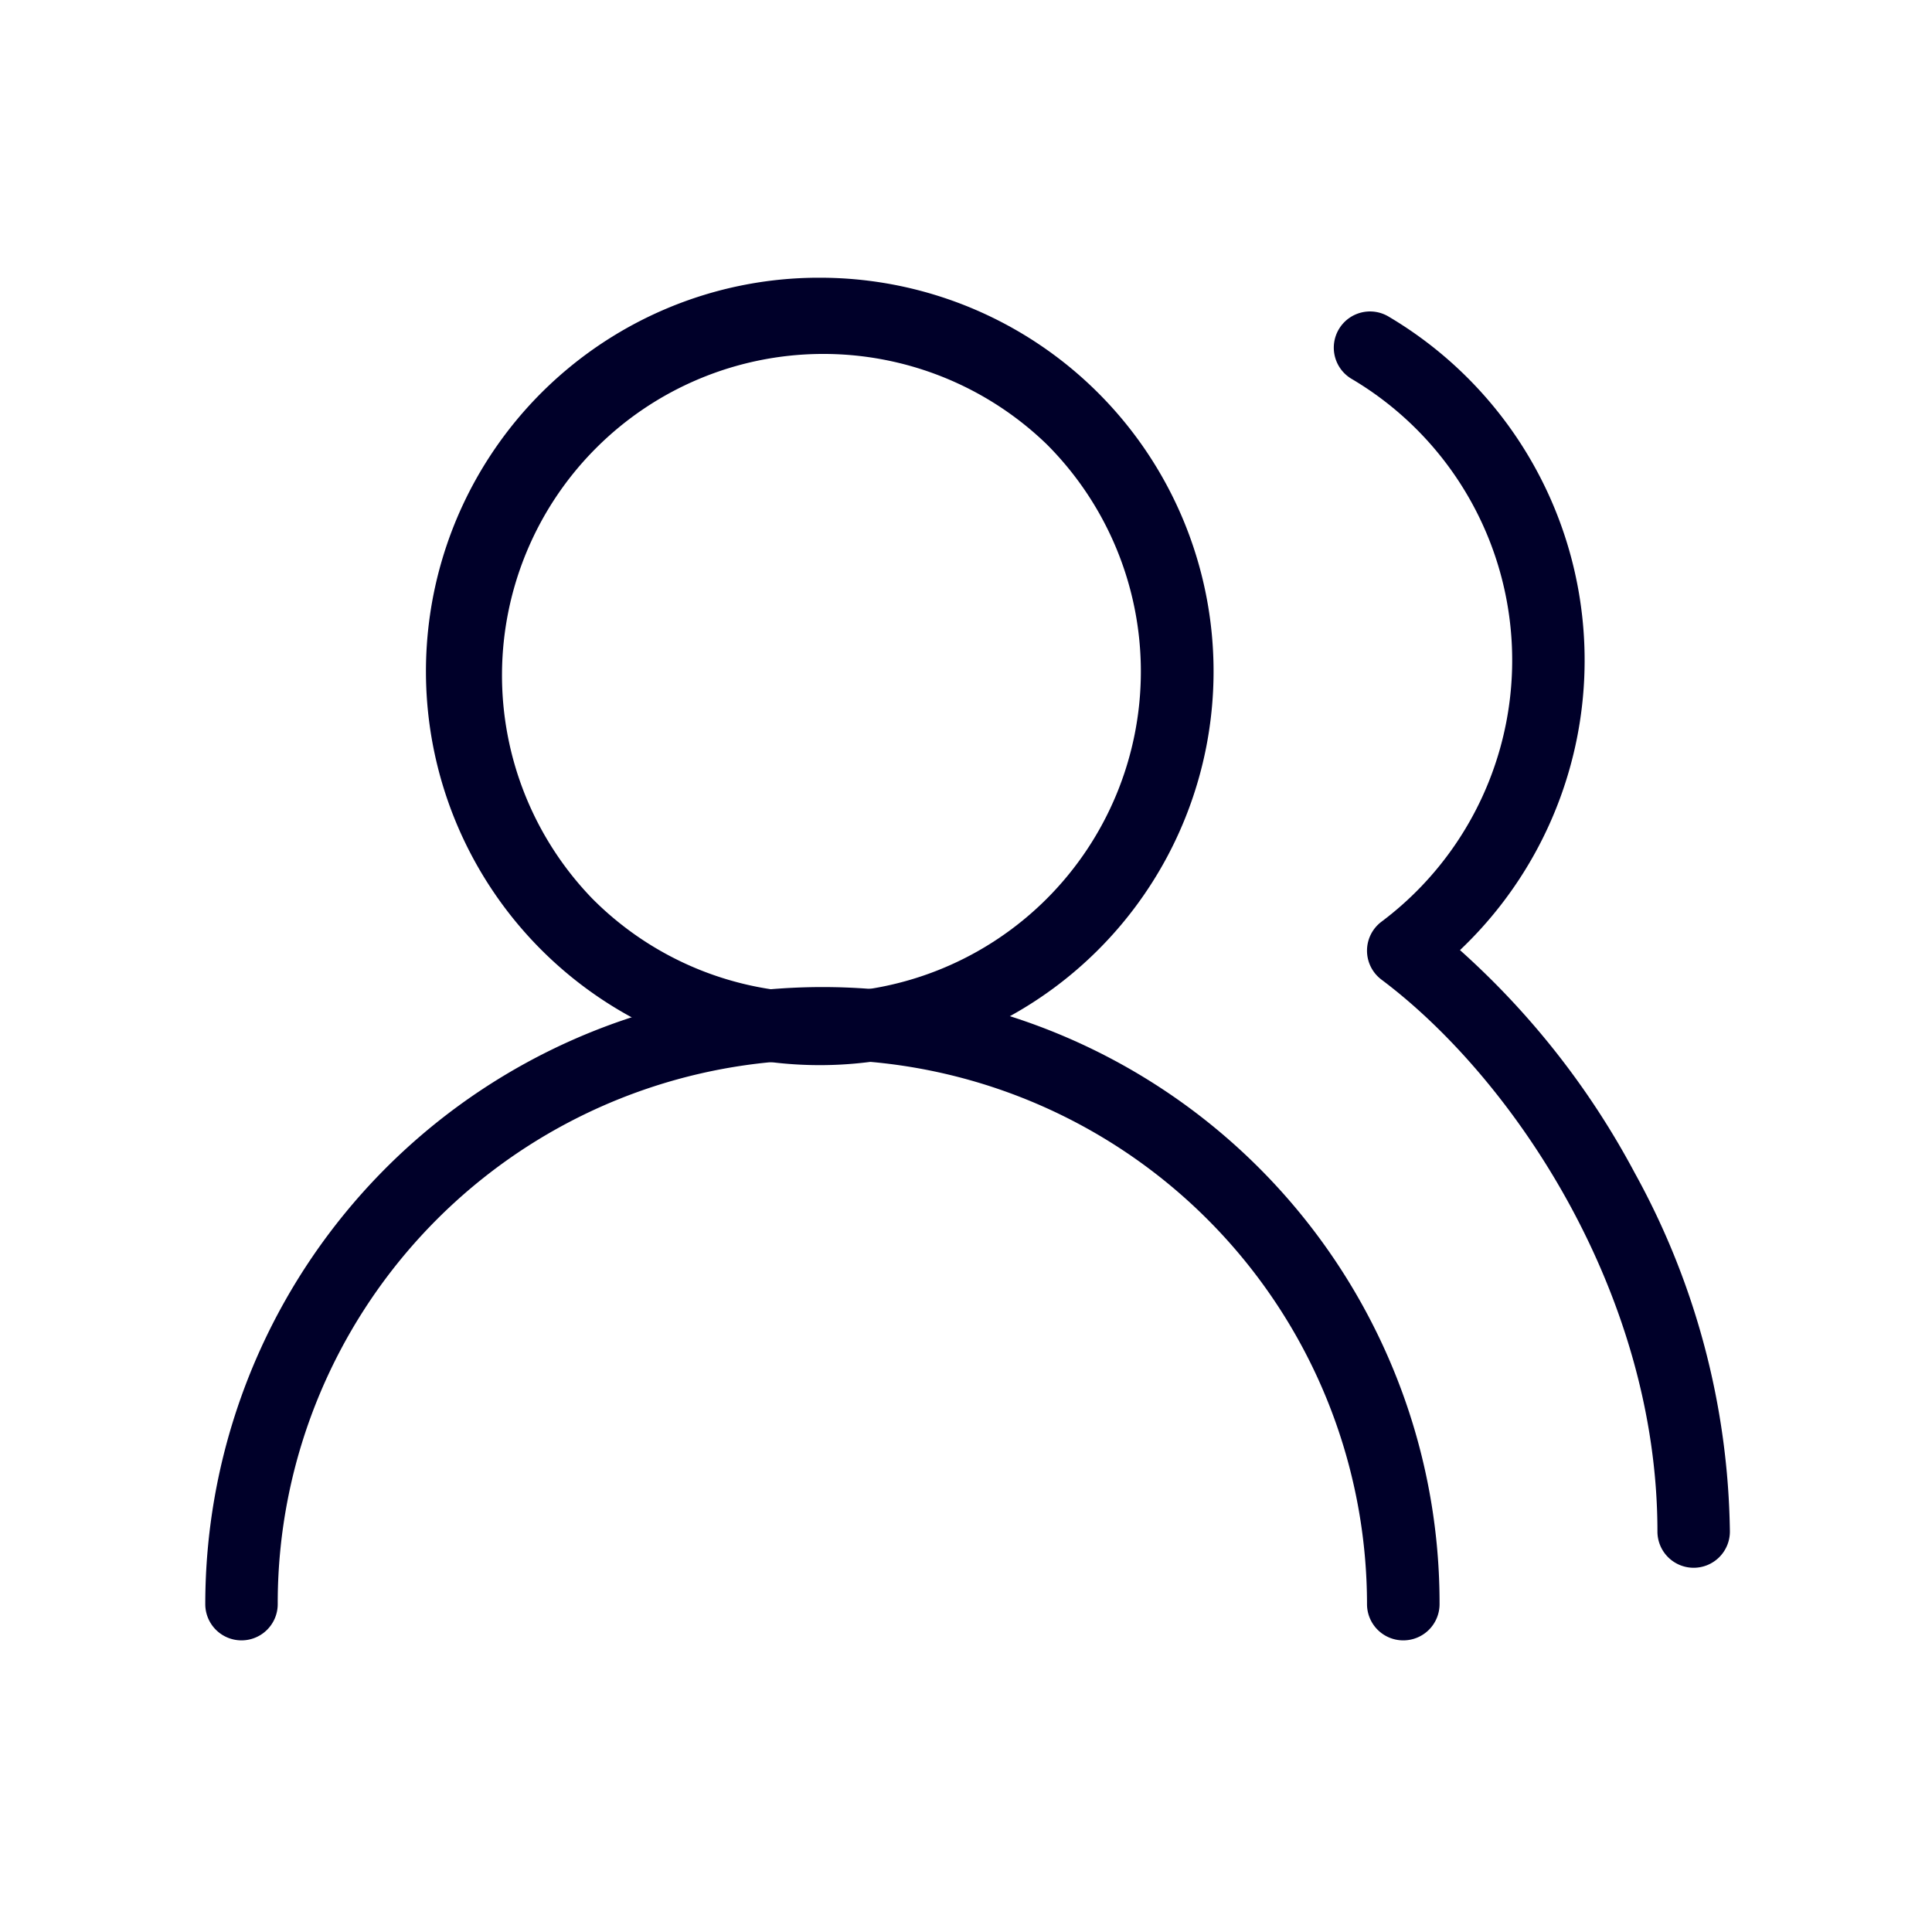
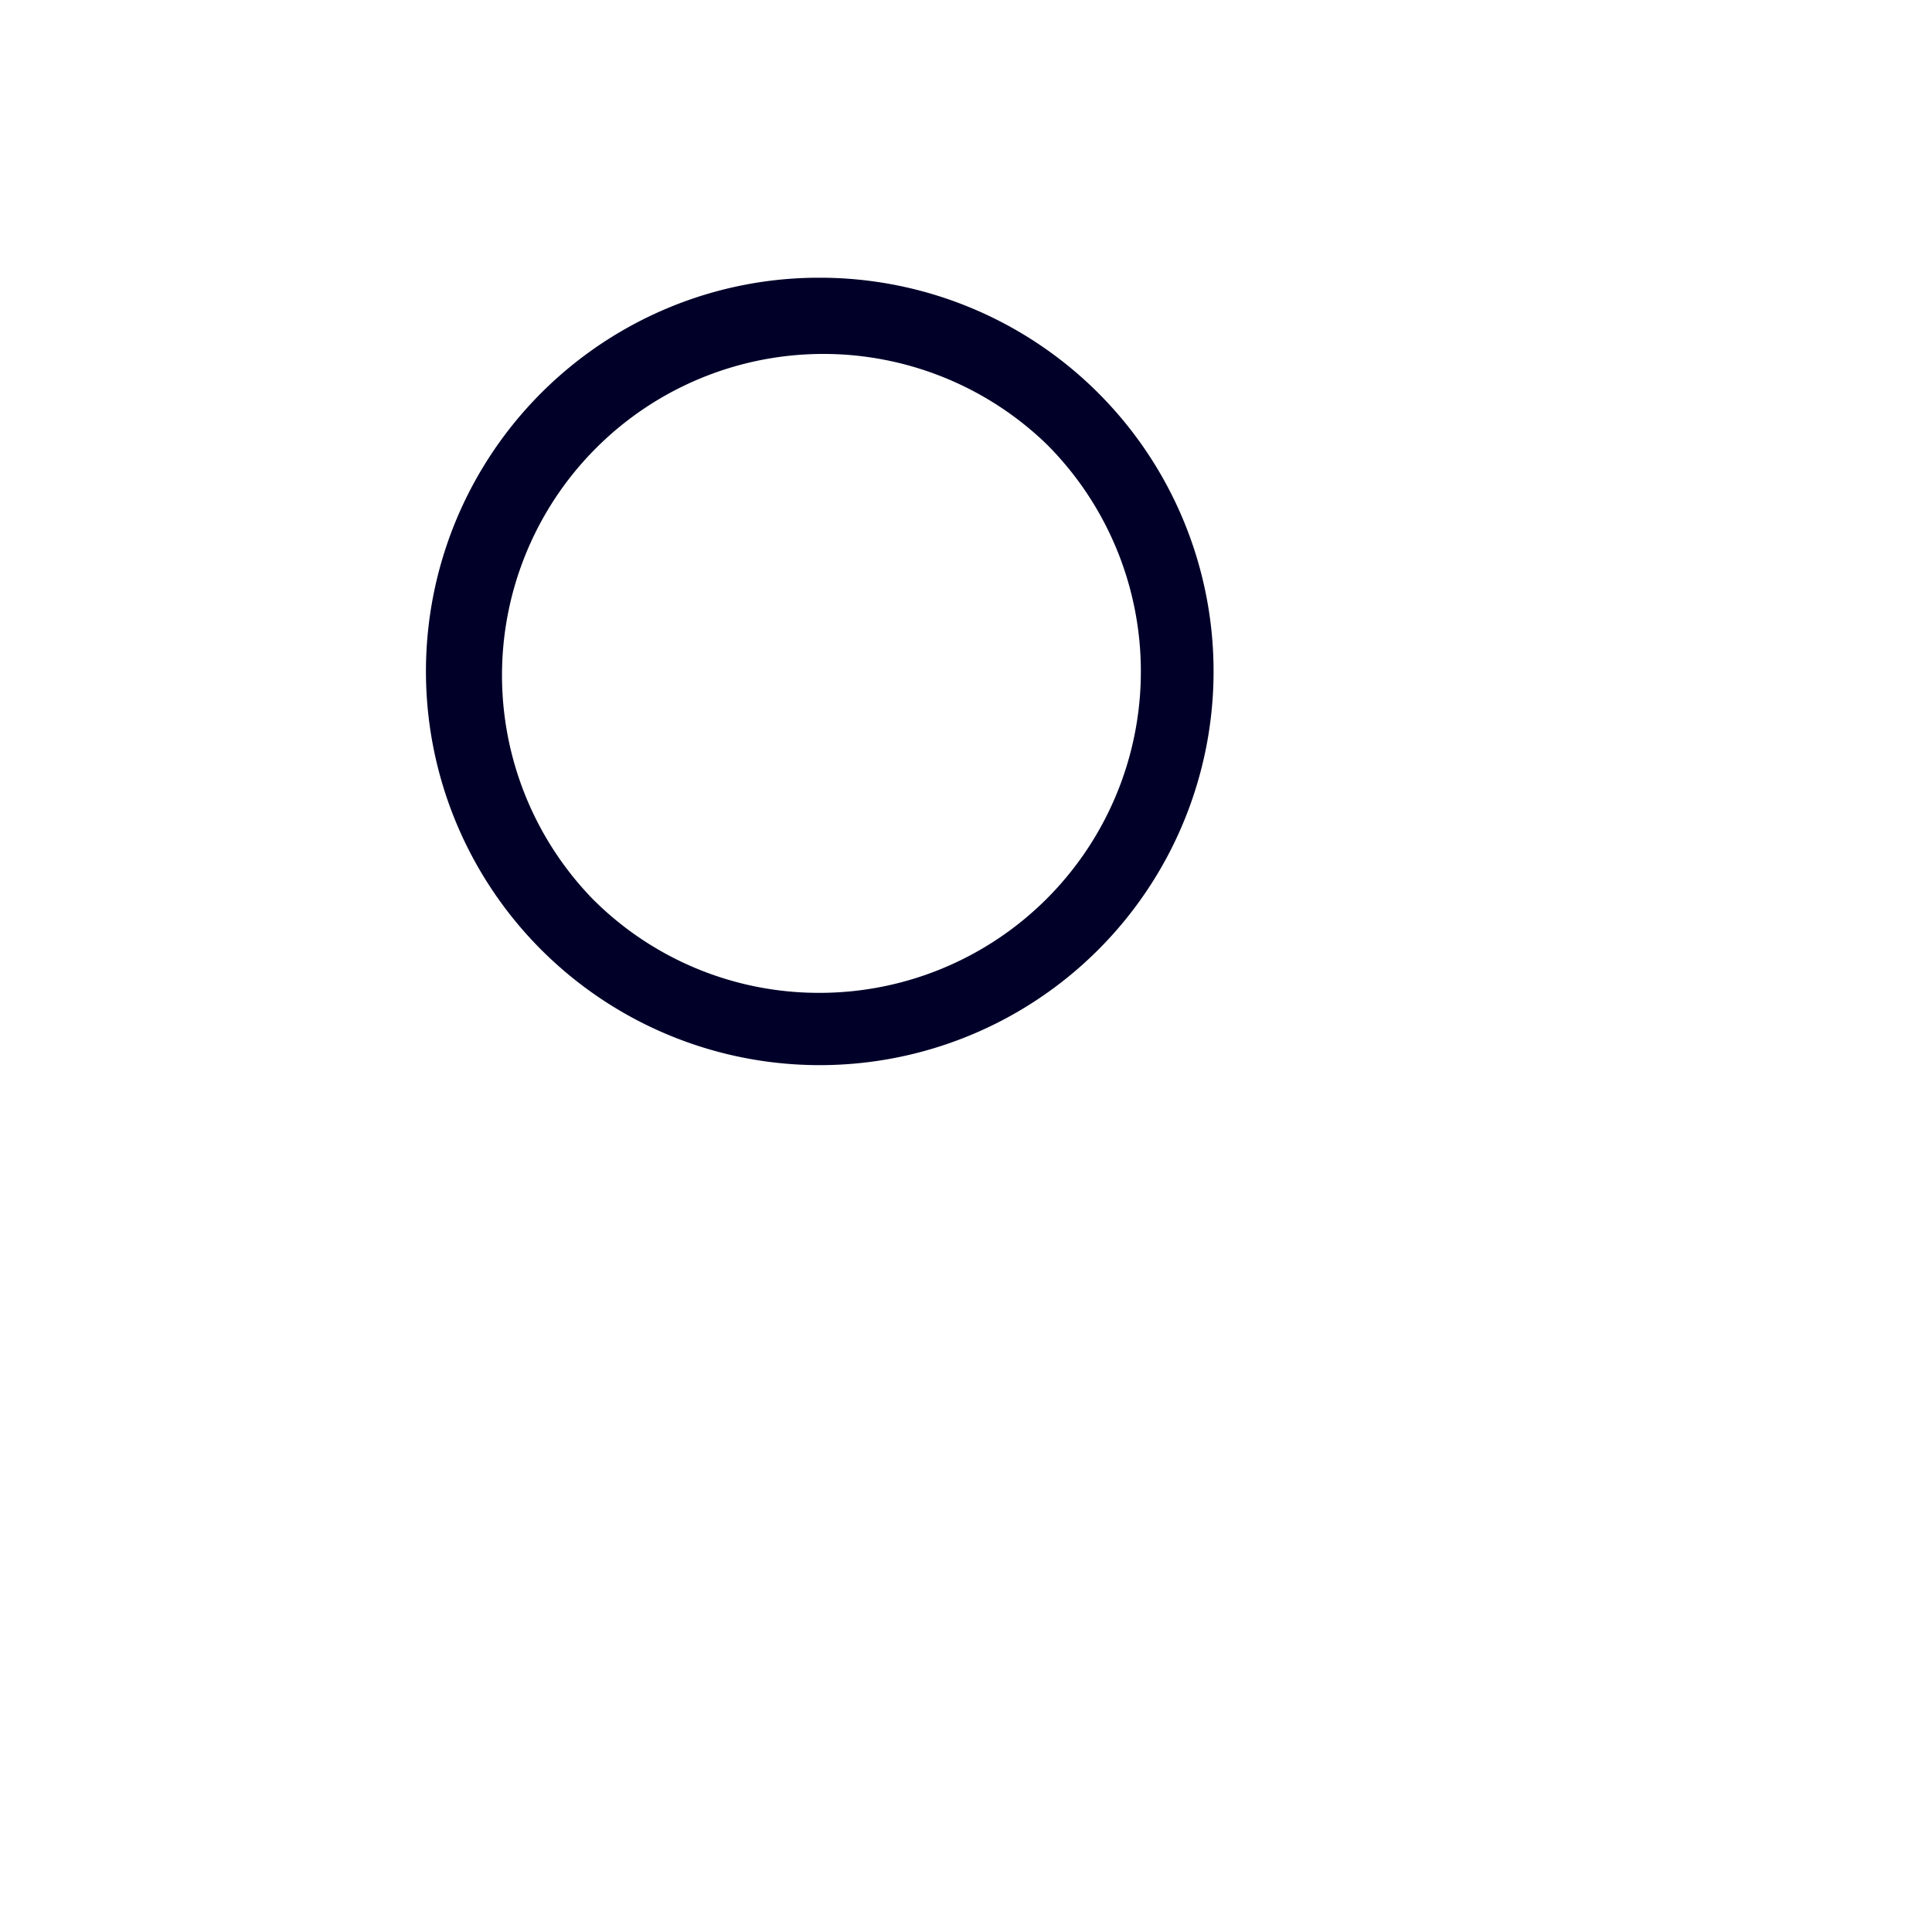
<svg xmlns="http://www.w3.org/2000/svg" width="80" height="80" viewBox="0 0 80 80">
  <defs>
    <clipPath id="clip-Icon-cabinet-accompagnement-etape_2">
      <rect width="80" height="80" />
    </clipPath>
  </defs>
  <g id="Icon-cabinet-accompagnement-etape_2" data-name="Icon-cabinet-accompagnement-etape#2" clip-path="url(#clip-Icon-cabinet-accompagnement-etape_2)">
    <g id="Groupe_8292" data-name="Groupe 8292" transform="translate(10 13)">
-       <path id="Tracé_7358" data-name="Tracé 7358" d="M50.105,38.553a1.5,1.5,0,0,1-1.5-1.5A22.559,22.559,0,0,0,5.272,28.275,22.41,22.41,0,0,0,3.5,37.053a1.5,1.5,0,1,1-3,0,25.559,25.559,0,0,1,49.1-9.947,25.394,25.394,0,0,1,2.009,9.947A1.5,1.5,0,0,1,50.105,38.553Z" transform="translate(-2 16.371)" fill="#000029" />
      <path id="Ellipse_97" data-name="Ellipse 97" d="M14.806-1.5a16.3,16.3,0,0,1,11.53,27.836A16.306,16.306,0,1,1,8.459-.218,16.2,16.2,0,0,1,14.806-1.5Zm0,29.612A13.306,13.306,0,0,0,24.215,5.4,13.306,13.306,0,0,0,5.4,24.215,13.219,13.219,0,0,0,14.806,28.112Z" transform="translate(9.131 0)" fill="#000029" />
-       <path id="Tracé_7359" data-name="Tracé 7359" d="M30.929,54.208a1.5,1.5,0,0,1-1.5-1.5c0-9.813-5.923-18.725-11.426-22.853a1.5,1.5,0,0,1,0-2.4A13.533,13.533,0,0,0,16.785,4.99a1.5,1.5,0,1,1,1.53-2.58,16.534,16.534,0,0,1,2.938,26.222,33.461,33.461,0,0,1,7.238,9.23,31.542,31.542,0,0,1,3.938,14.847A1.5,1.5,0,0,1,30.929,54.208Z" transform="translate(29.202 -2.29)" fill="#000029" />
    </g>
  </g>
</svg>